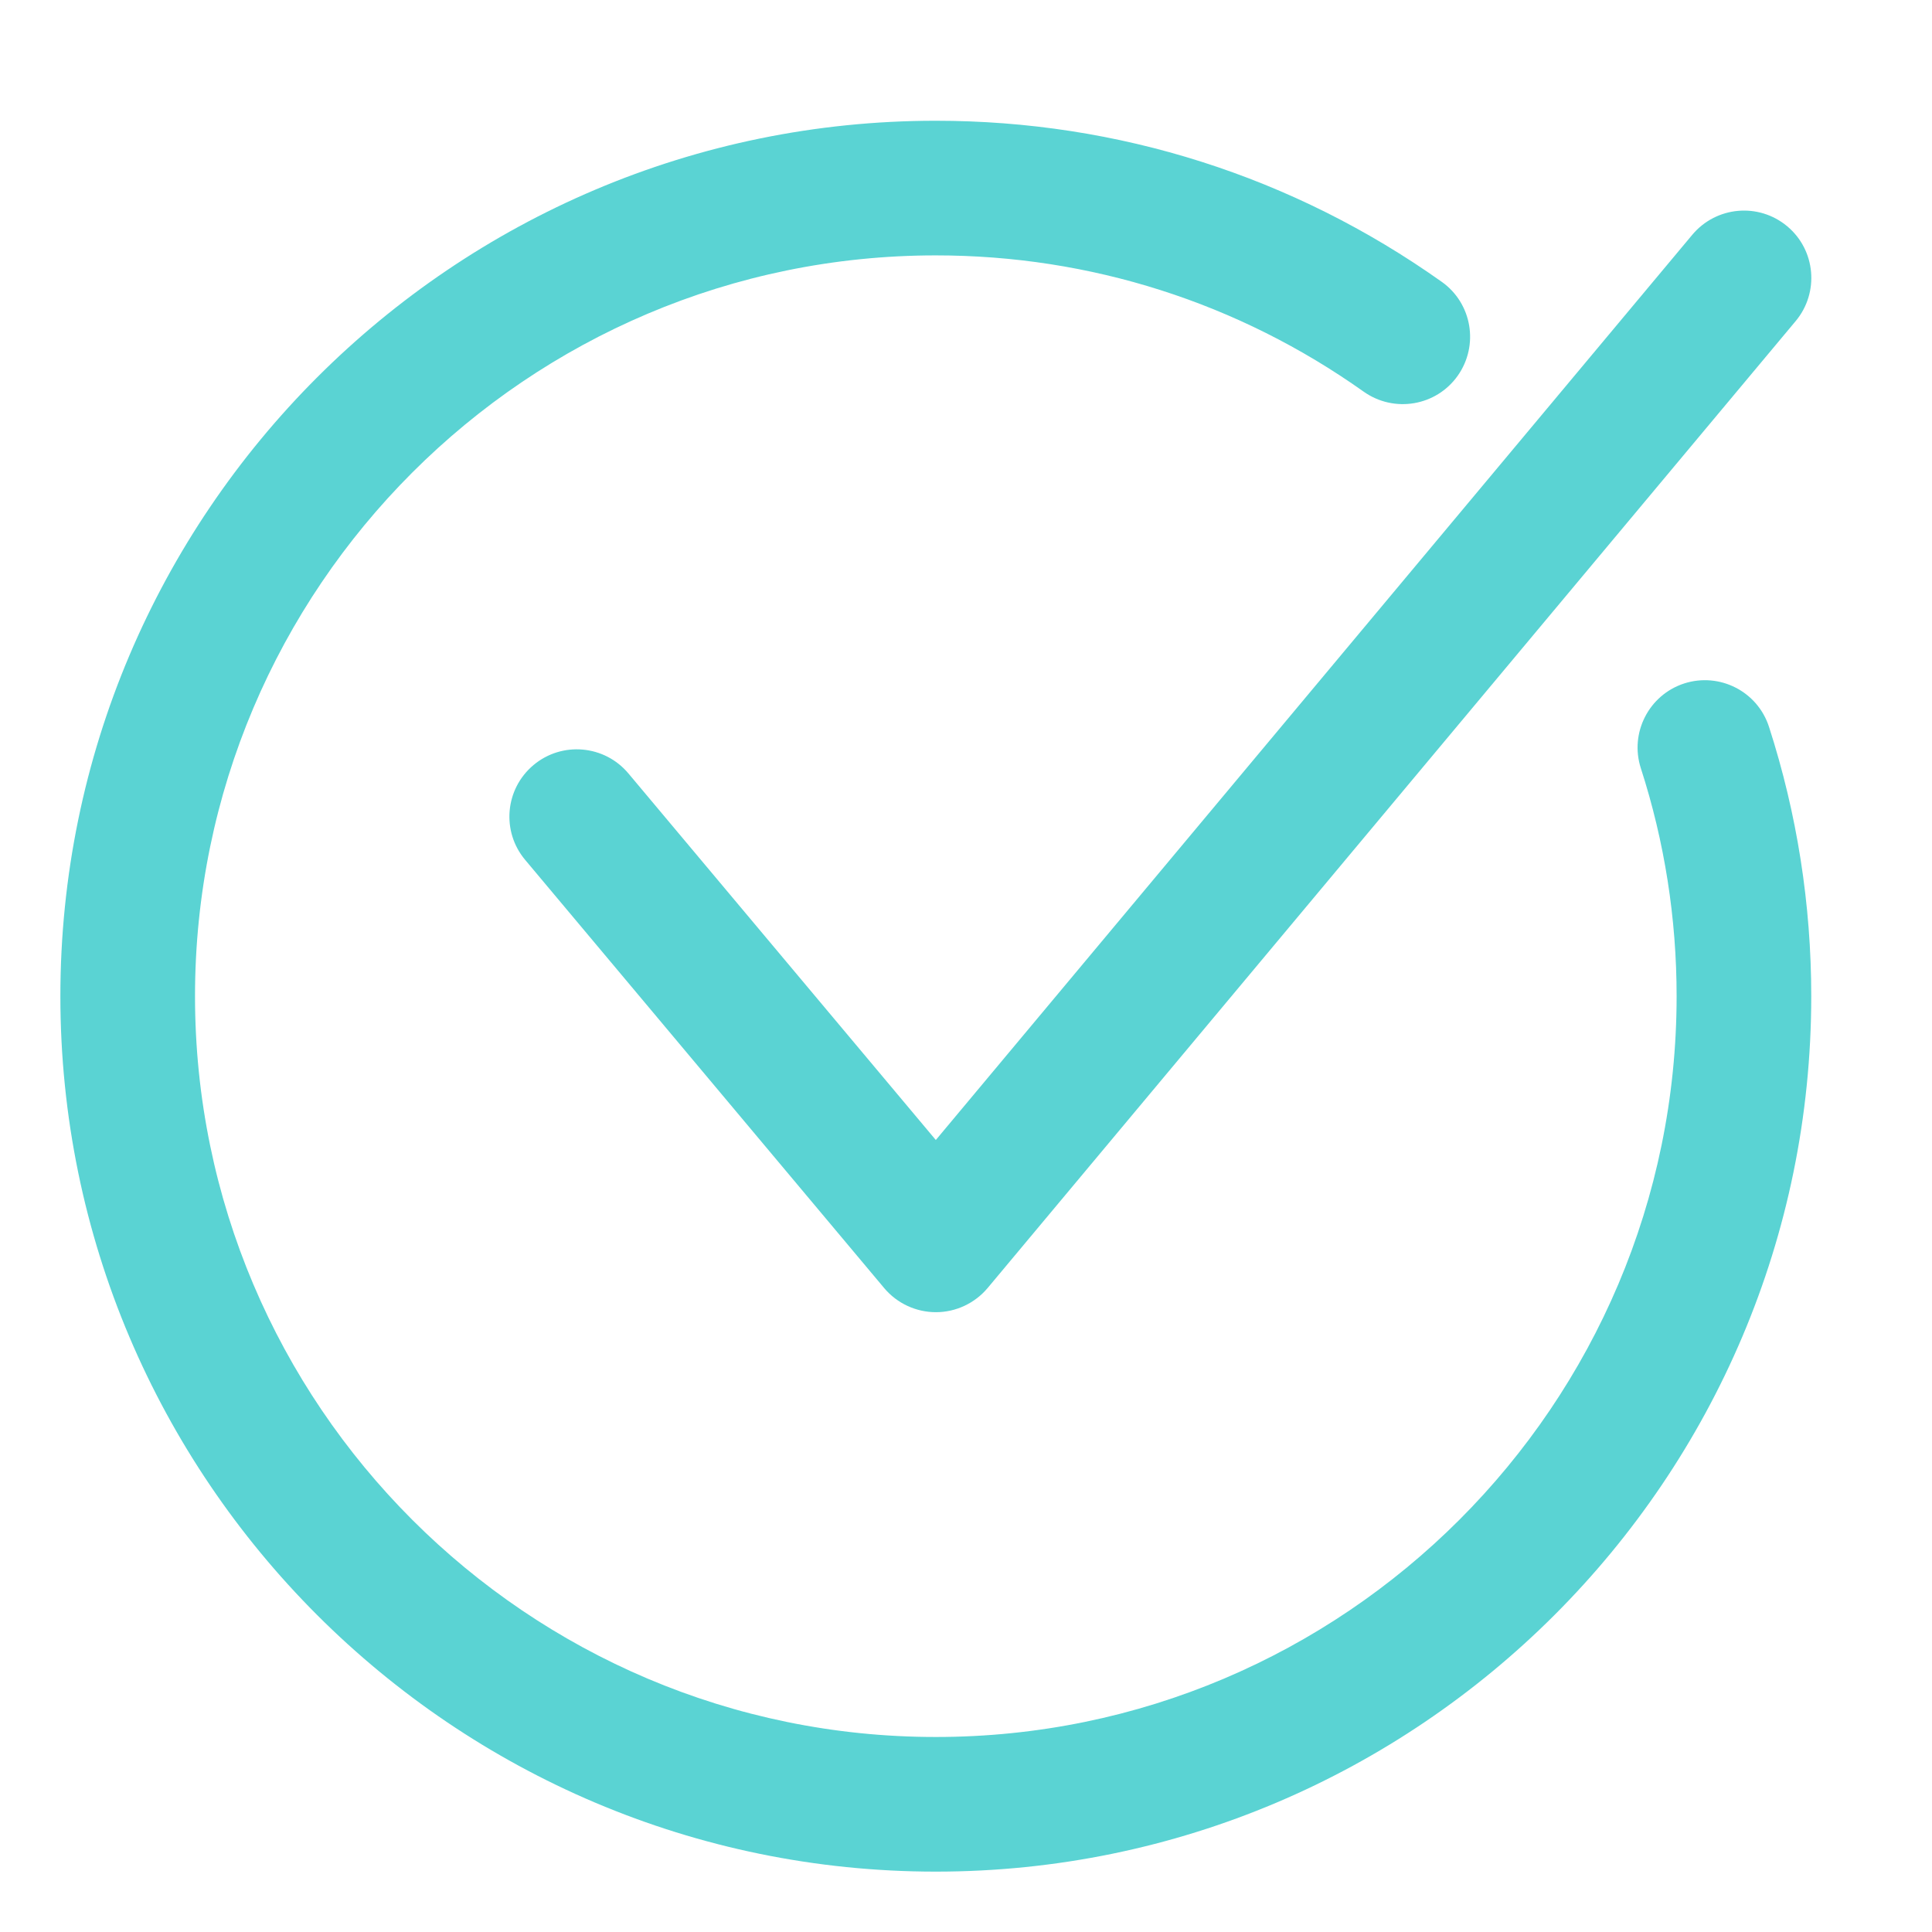
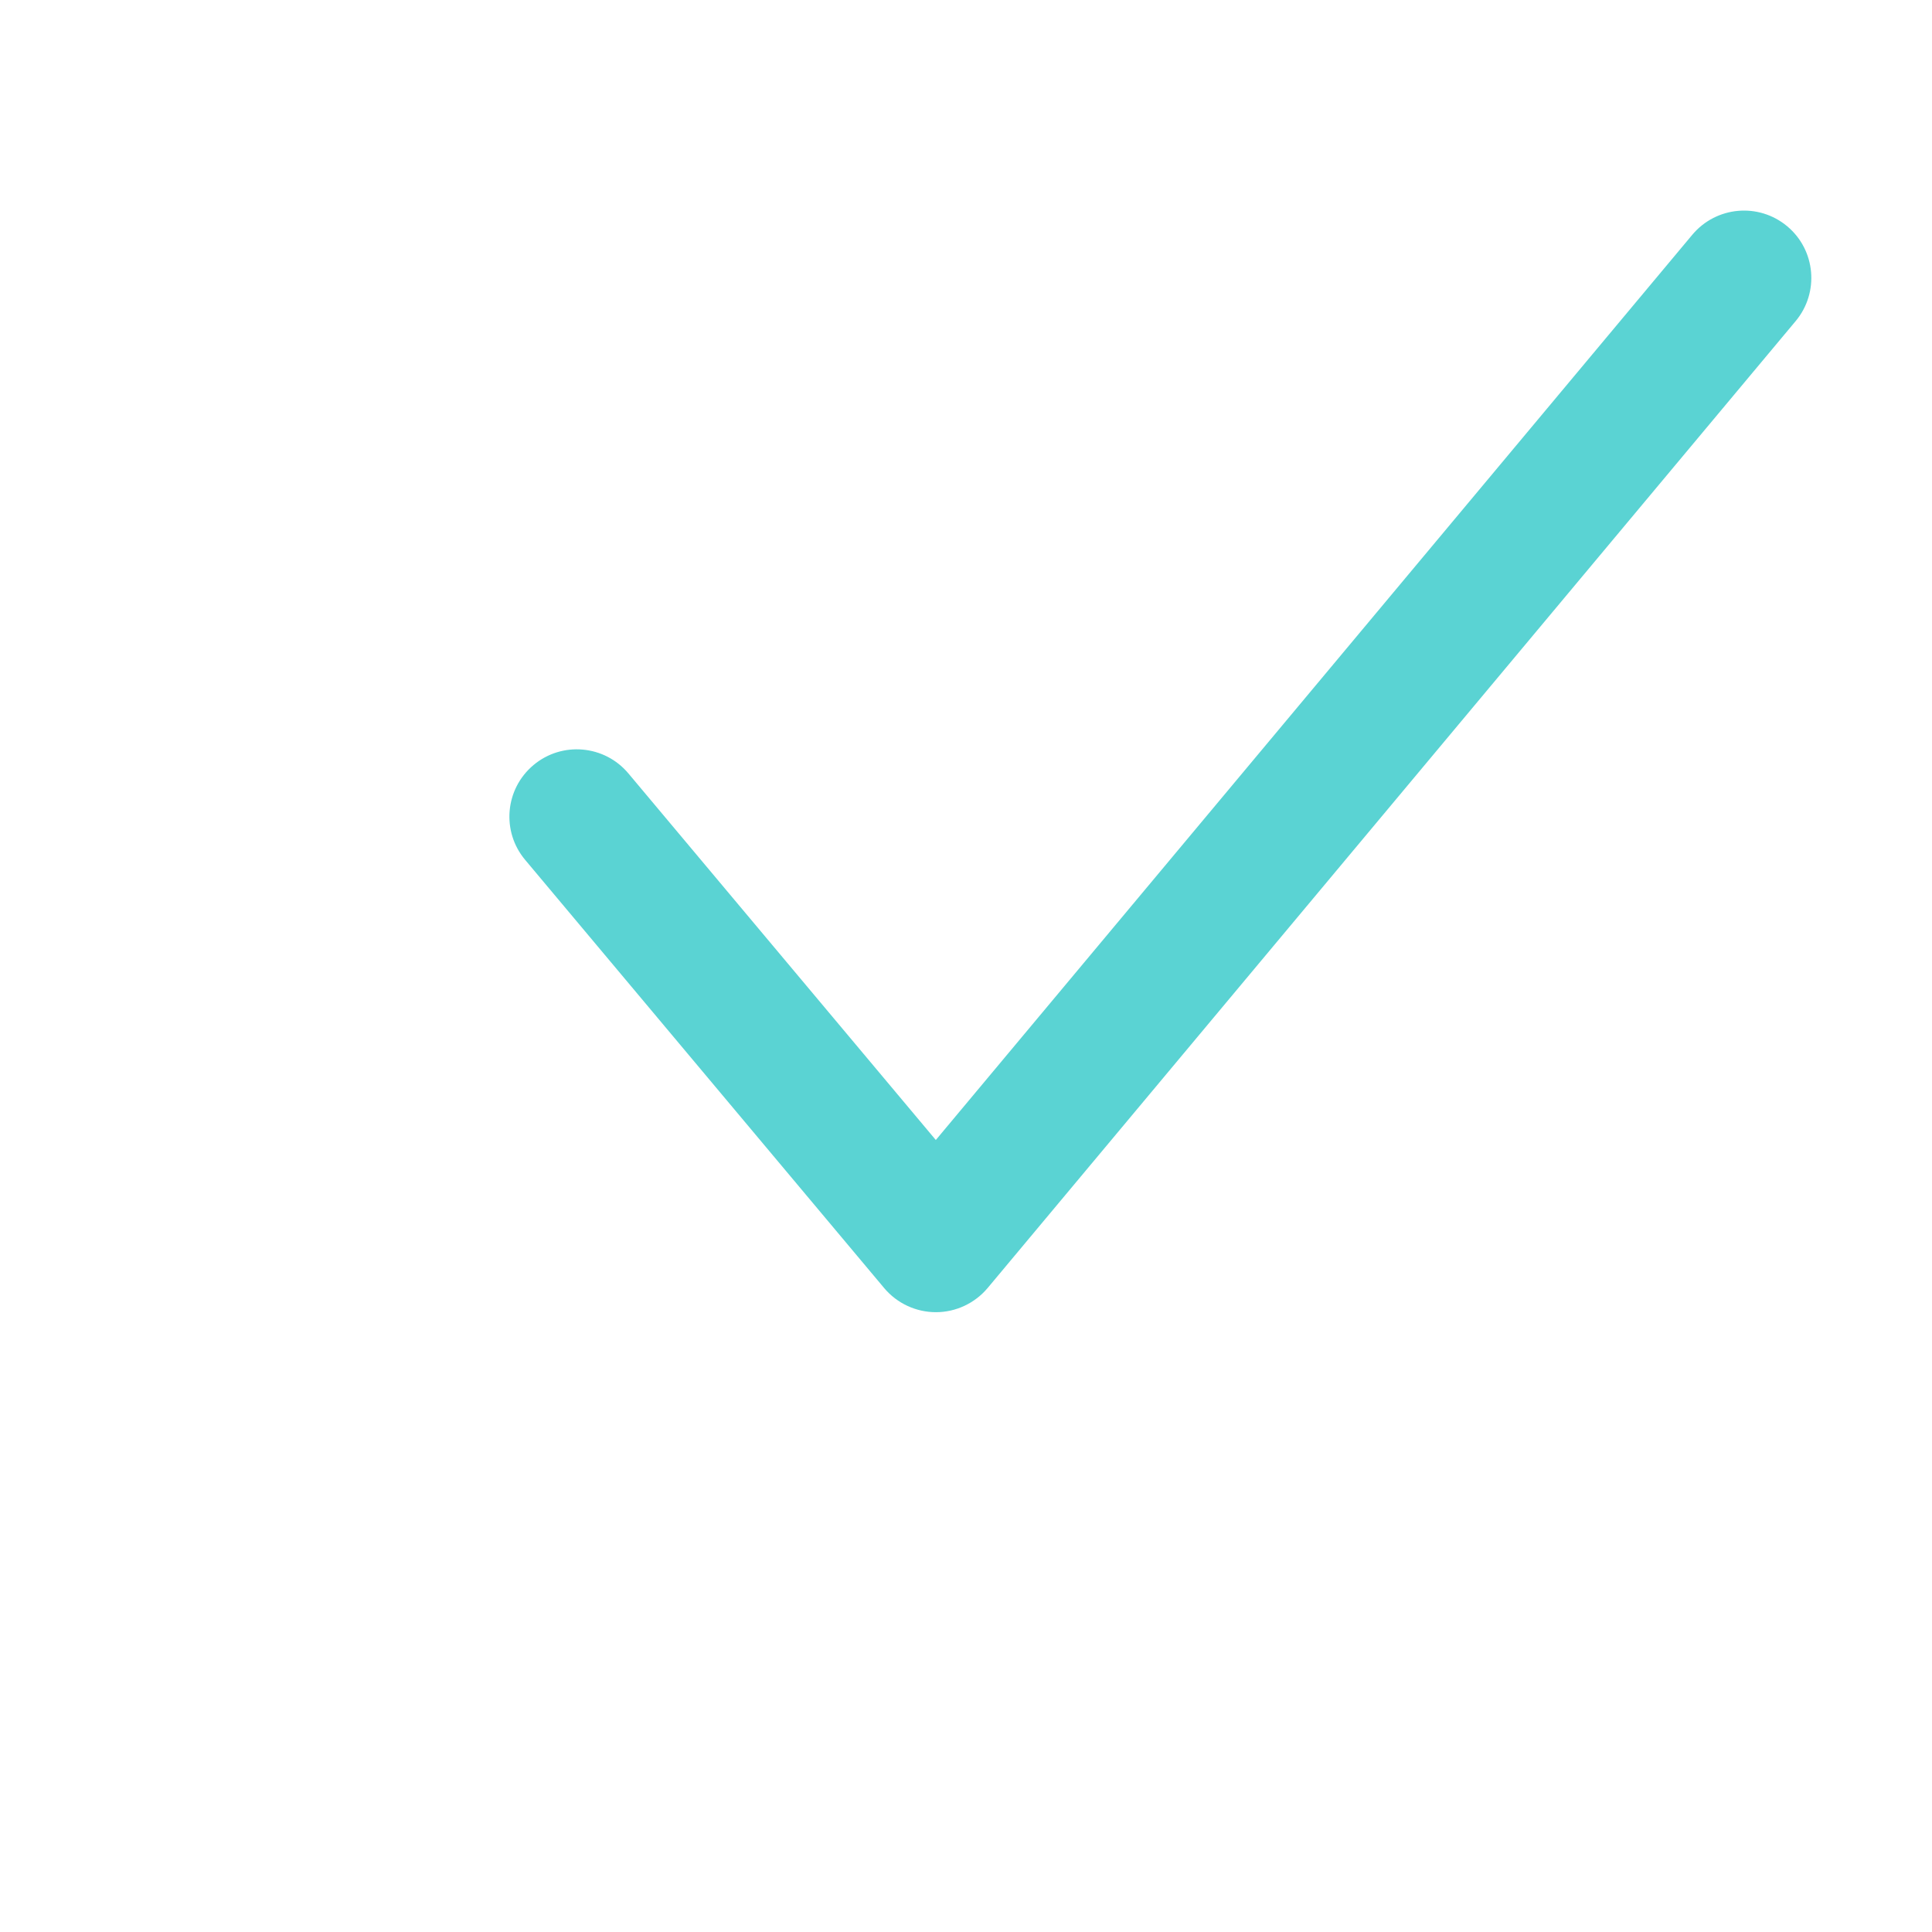
<svg xmlns="http://www.w3.org/2000/svg" width="16" height="16" viewBox="0 0 16 16" fill="none">
  <path d="M7.751 10.867C7.586 10.867 7.429 10.794 7.323 10.668L4.349 7.121C4.151 6.885 4.182 6.534 4.418 6.336C4.654 6.138 5.006 6.169 5.204 6.405L7.75 9.441L14.015 1.944C14.213 1.708 14.564 1.676 14.801 1.874C15.037 2.071 15.068 2.423 14.871 2.659L8.179 10.667C8.073 10.793 7.916 10.867 7.751 10.867C7.751 10.867 7.751 10.867 7.751 10.867Z" fill="#5AD3D3" />
-   <path d="M7.75 15.5C3.752 15.5 0.5 12.248 0.5 8.25C0.5 4.252 3.752 1 7.75 1C9.261 1 10.71 1.461 11.94 2.334C12.191 2.512 12.25 2.86 12.072 3.112C11.894 3.363 11.546 3.422 11.294 3.244C10.254 2.506 9.029 2.115 7.75 2.115C4.367 2.115 1.615 4.867 1.615 8.25C1.615 11.633 4.367 14.385 7.75 14.385C11.133 14.385 13.885 11.633 13.885 8.25C13.885 7.605 13.785 6.97 13.589 6.363C13.494 6.07 13.655 5.755 13.948 5.66C14.241 5.566 14.555 5.726 14.65 6.019C14.882 6.738 15 7.488 15 8.25C15 12.248 11.748 15.5 7.75 15.5Z" fill="#5AD3D3" />
</svg>